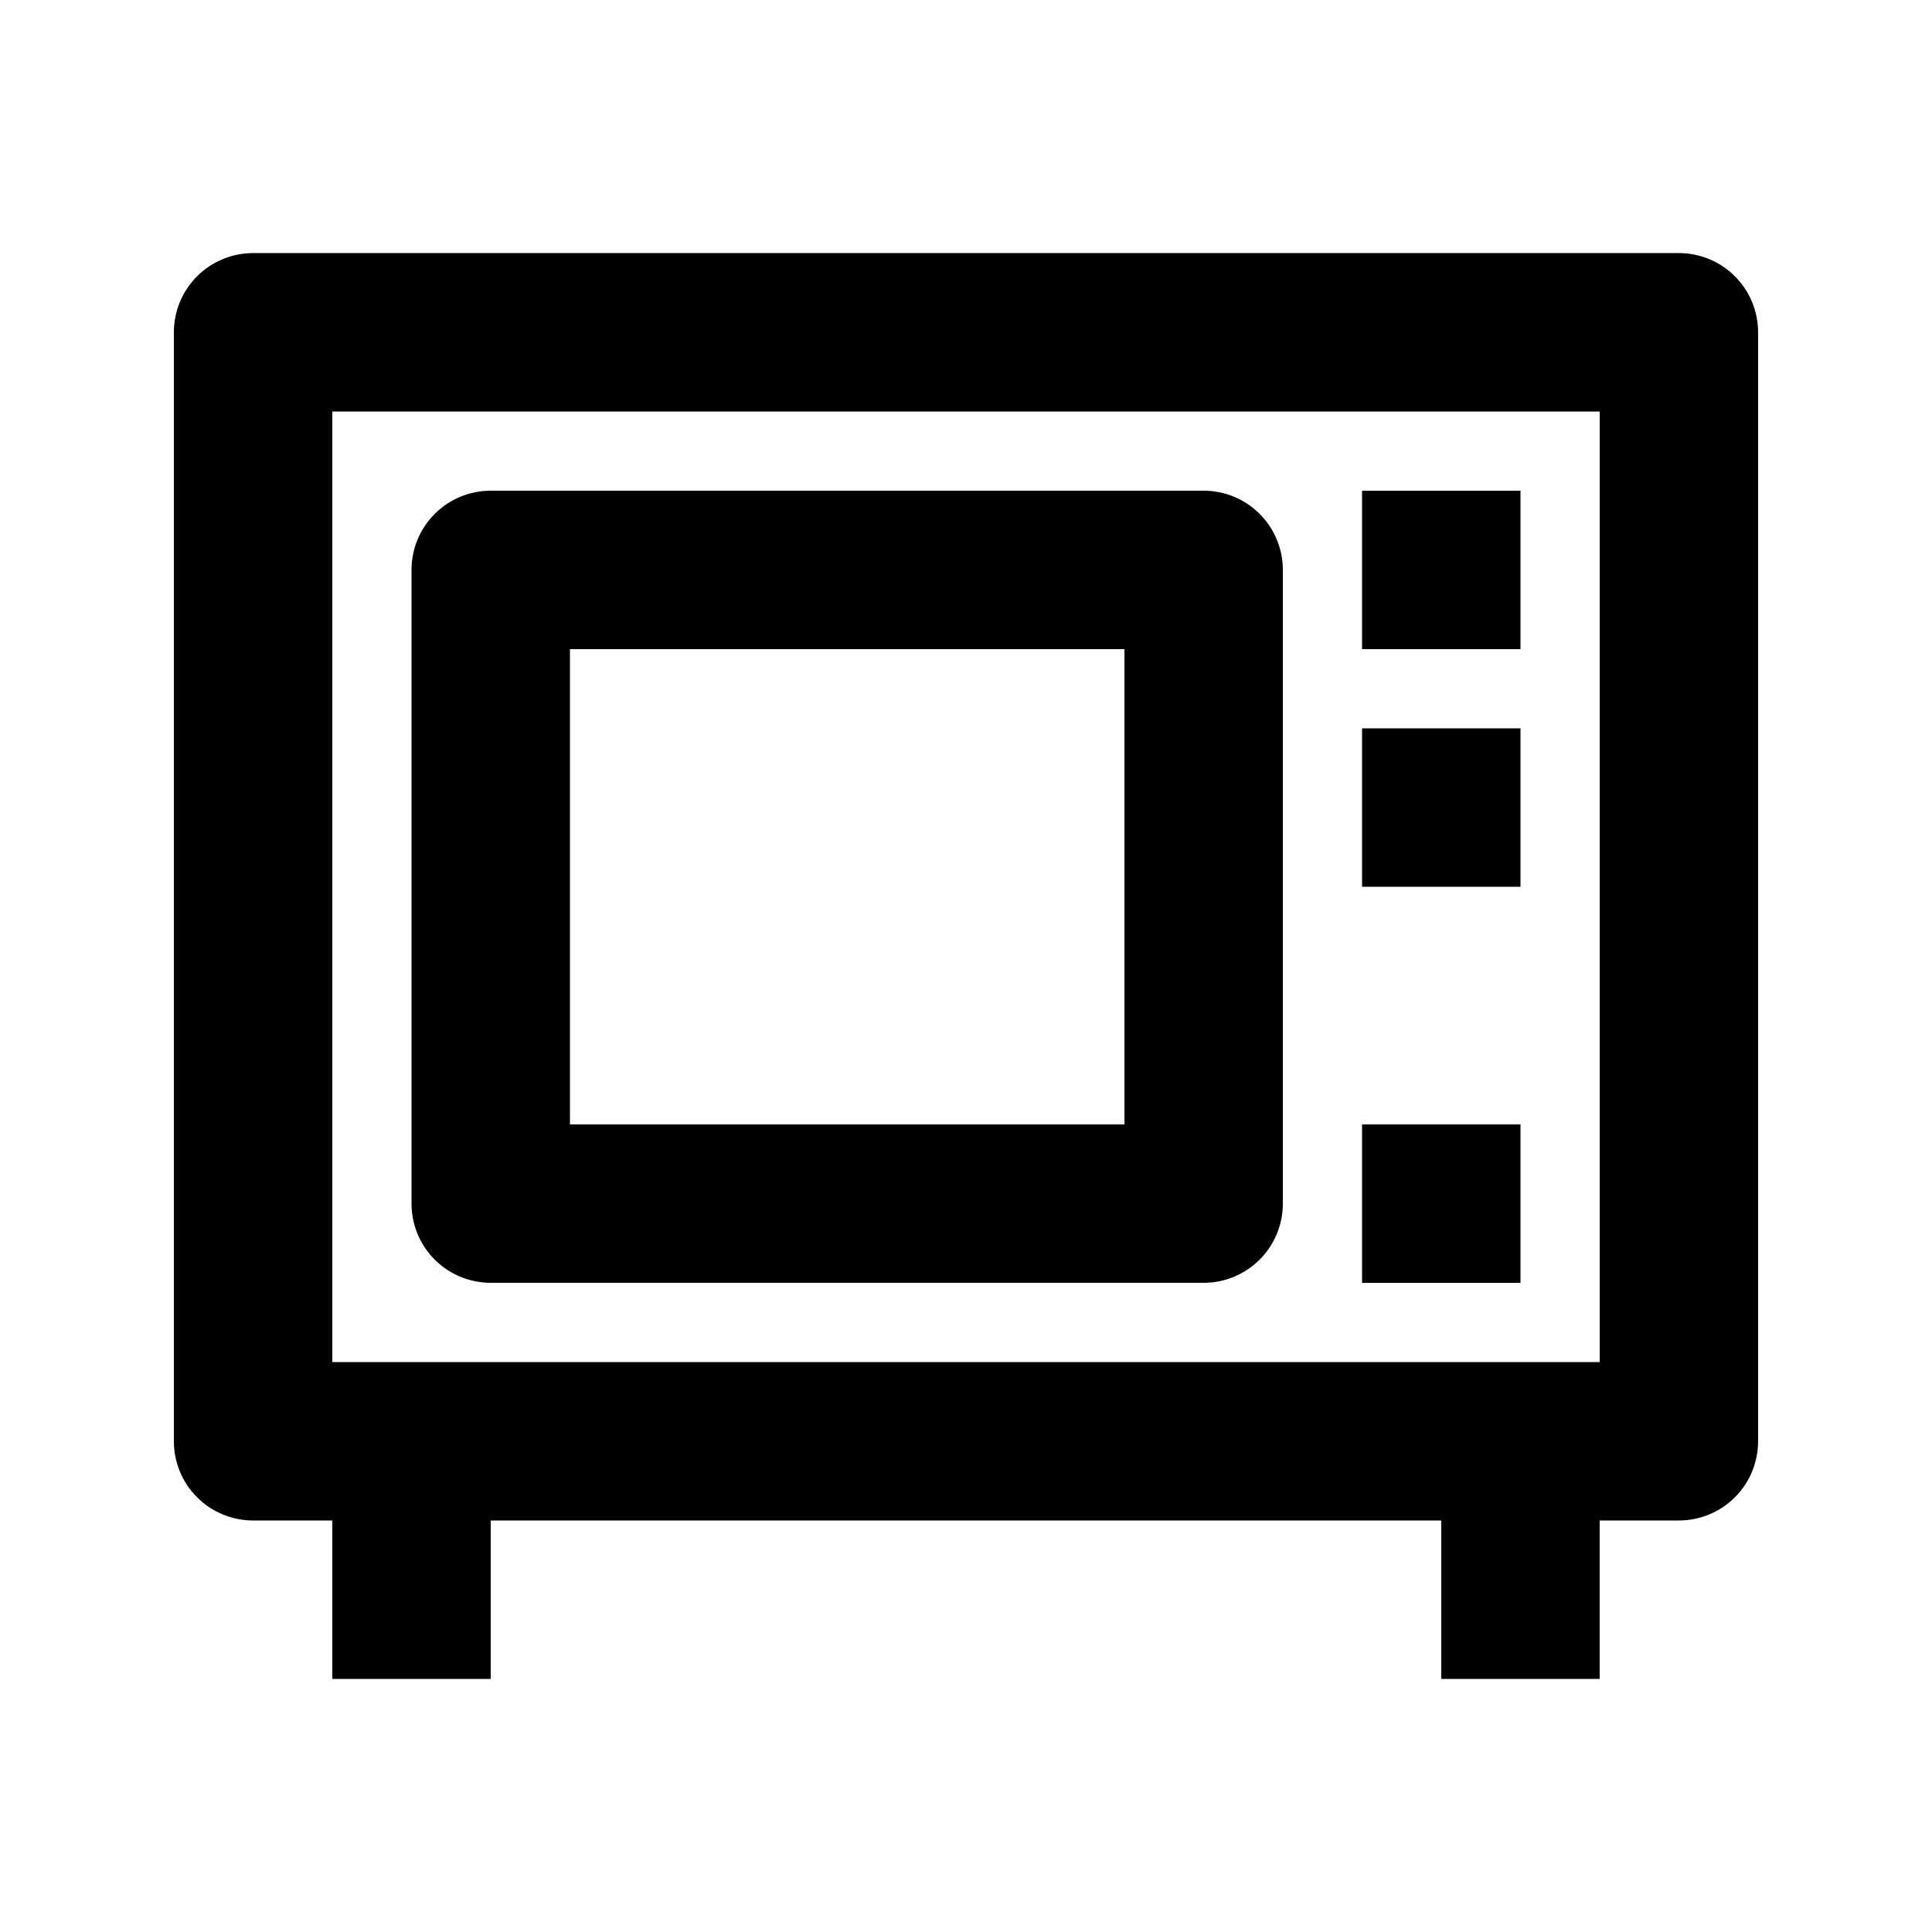
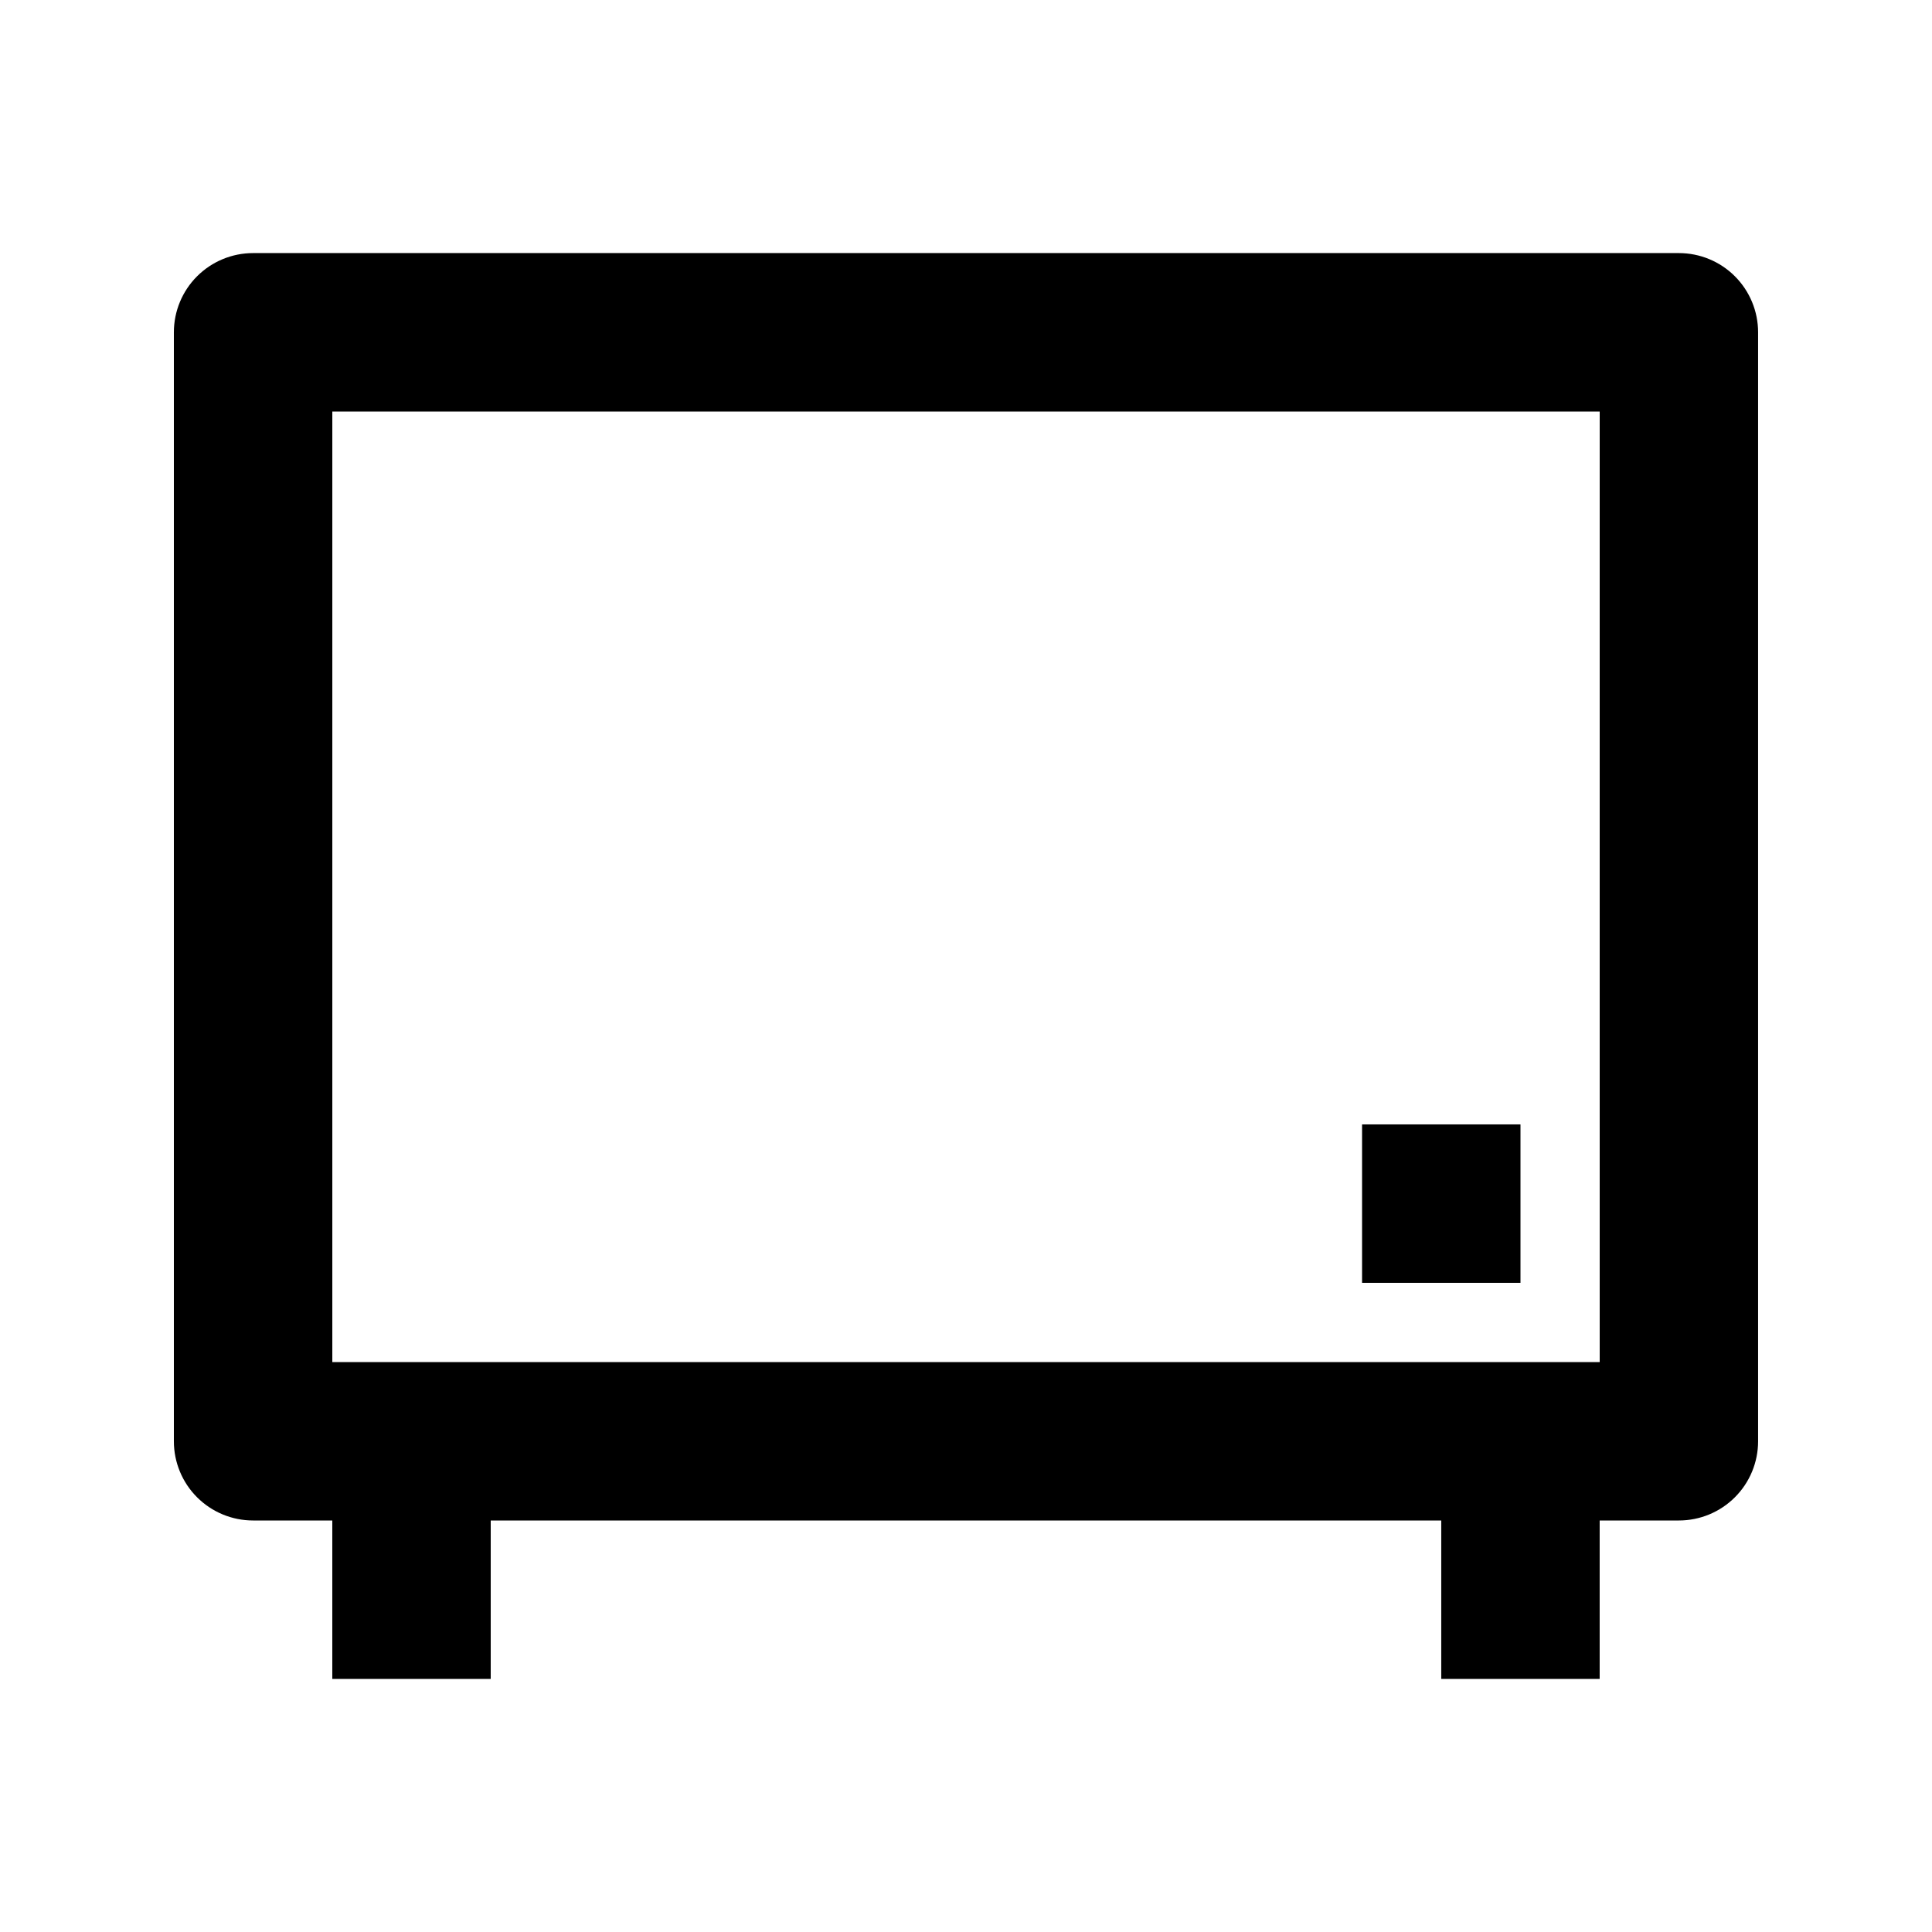
<svg xmlns="http://www.w3.org/2000/svg" fill="#000000" width="800px" height="800px" version="1.1" viewBox="144 144 512 512">
  <g>
    <path d="m588.93 211.07h-377.86c-5.566 0-10.906 2.211-14.844 6.148s-6.148 9.277-6.148 14.844v293.89c0 5.57 2.211 10.91 6.148 14.844 3.938 3.938 9.277 6.148 14.844 6.148h20.992v41.984h41.984v-41.984h251.9v41.984h41.984v-41.984h20.992c5.57 0 10.906-2.211 14.844-6.148 3.938-3.934 6.148-9.273 6.148-14.844v-293.89c0-5.566-2.211-10.906-6.148-14.844s-9.273-6.148-14.844-6.148zm-20.992 293.89h-335.87v-251.9h335.87z" />
-     <path d="m274.05 483.96h188.93c5.566 0 10.906-2.211 14.84-6.148 3.938-3.934 6.148-9.273 6.148-14.84v-167.94c0-5.566-2.211-10.906-6.148-14.844-3.934-3.938-9.273-6.148-14.84-6.148h-188.93c-5.566 0-10.906 2.211-14.844 6.148s-6.148 9.277-6.148 14.844v167.94c0 5.566 2.211 10.906 6.148 14.84 3.938 3.938 9.277 6.148 14.844 6.148zm20.992-167.93h146.95v125.95h-146.95z" />
-     <path d="m504.96 274.05h41.984v41.984h-41.984z" />
    <path d="m504.96 441.98h41.984v41.984h-41.984z" />
-     <path d="m504.96 337.02h41.984v41.984h-41.984z" />
  </g>
</svg>